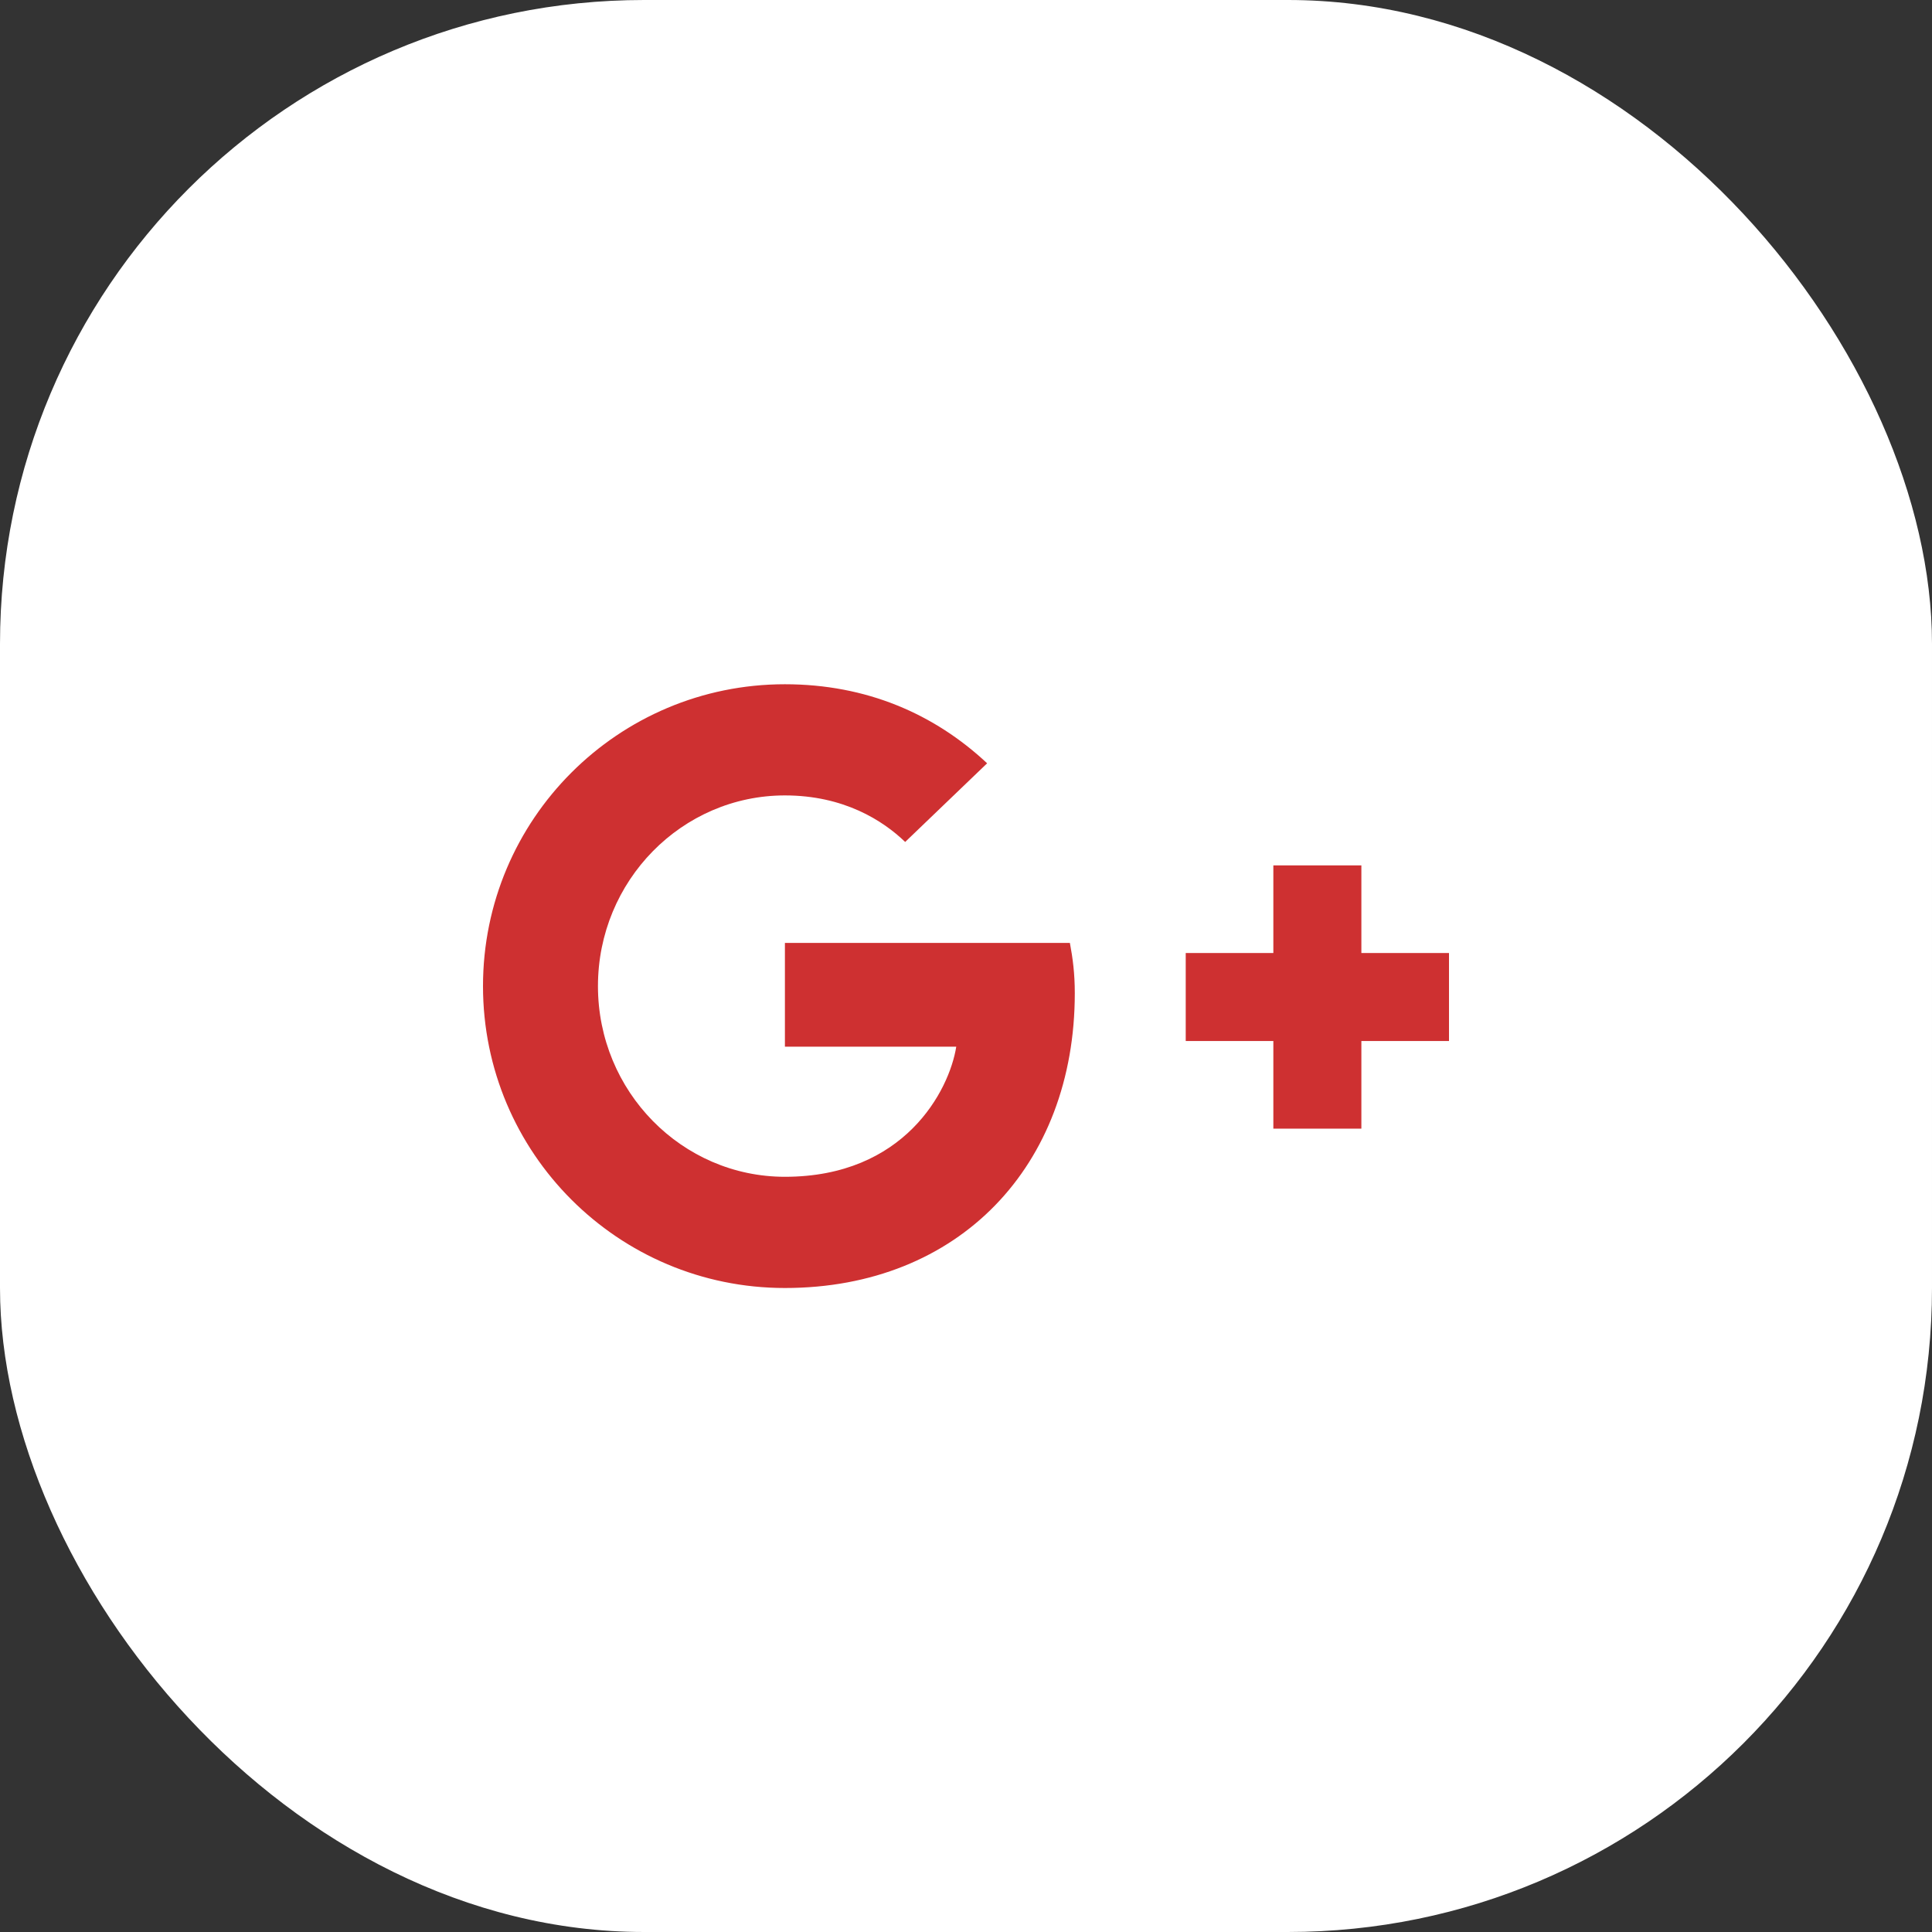
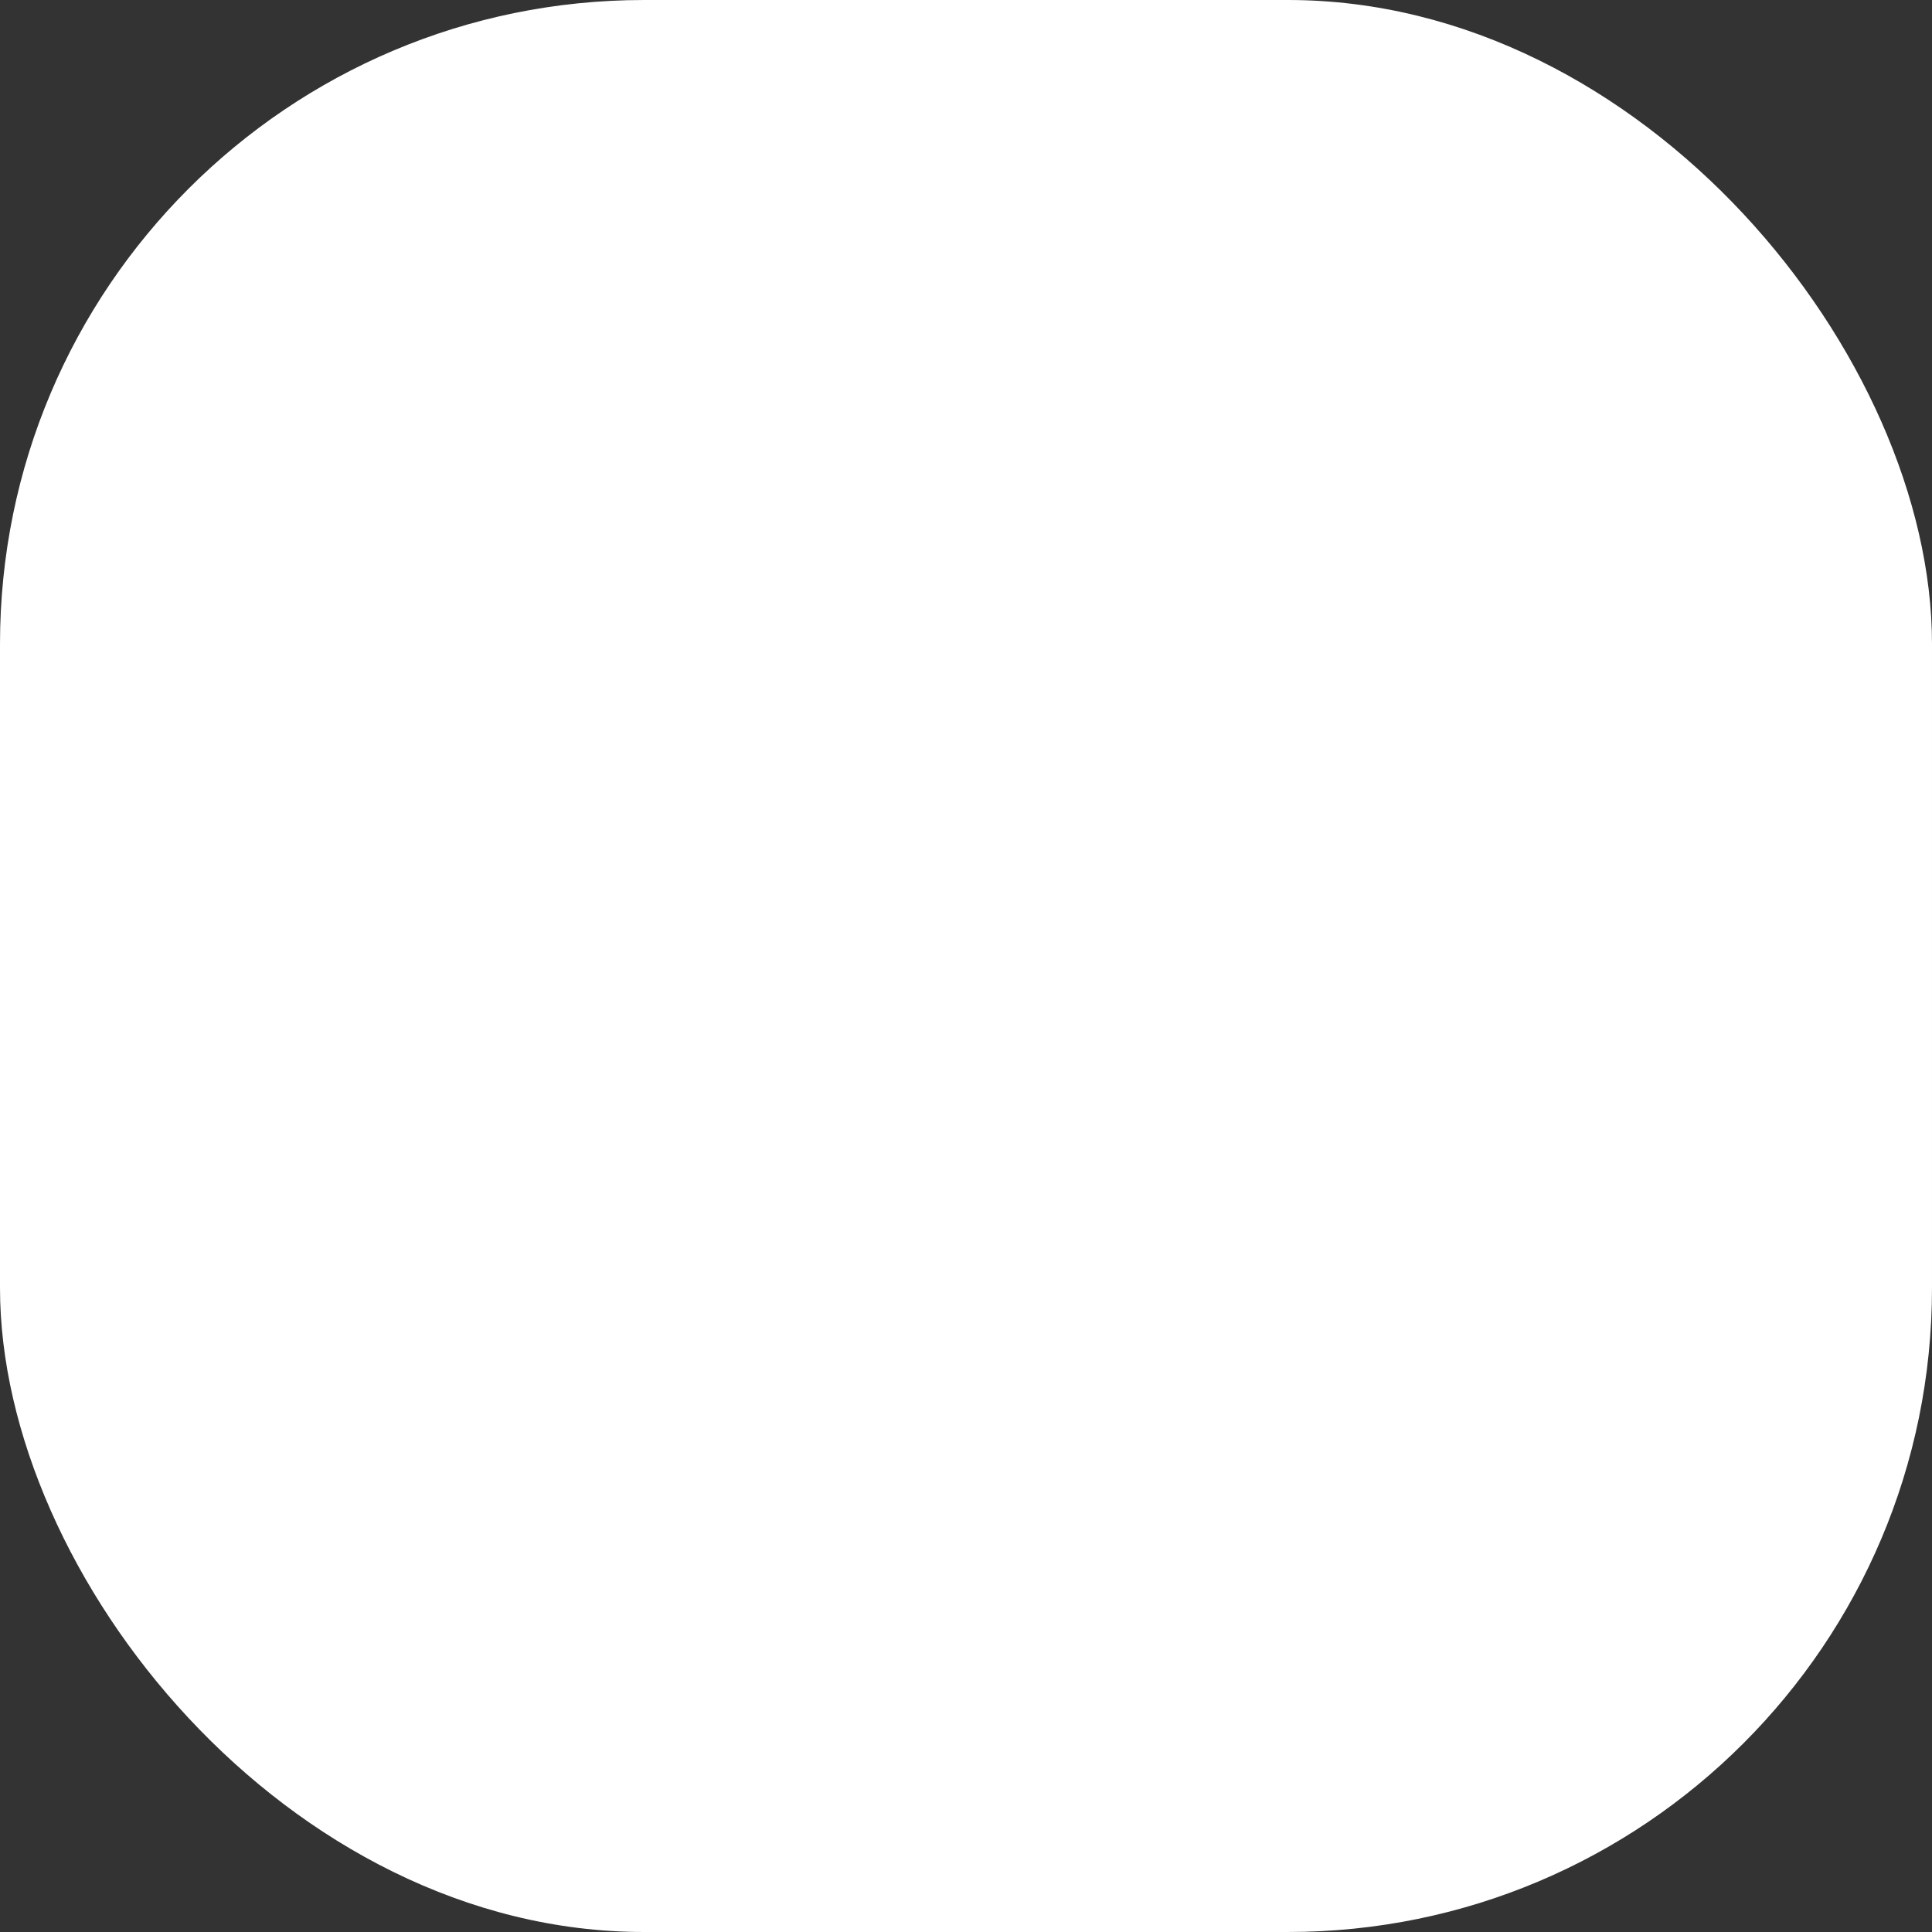
<svg xmlns="http://www.w3.org/2000/svg" width="48" height="48" viewBox="0 0 48 48" fill="none">
  <rect x="0" y="0" width="48" height="48" fill="#333333" stroke="none" />
  <rect width="48" height="48" rx="16" fill="white" />
-   <path fillRule="evenodd" clipRule="evenodd" d="M26.703 24.674C26.703 28.962 23.828 32 19.5 32C15.356 32 12 28.644 12 24.5C12 20.356 15.356 17 19.5 17C21.526 17 23.214 17.737 24.525 18.964L22.489 20.918C21.936 20.386 20.964 19.762 19.501 19.762C16.943 19.762 14.856 21.881 14.856 24.5C14.856 27.119 16.944 29.237 19.501 29.237C22.469 29.237 23.584 27.099 23.758 26.004H19.501V23.426H26.581C26.652 23.804 26.703 24.183 26.703 24.674ZM31.636 21.5H33.823V23.677H36V25.864H33.823V28.041H31.636V25.864H29.459V23.677H31.636V21.5Z" fill="#CE3031" />
</svg>